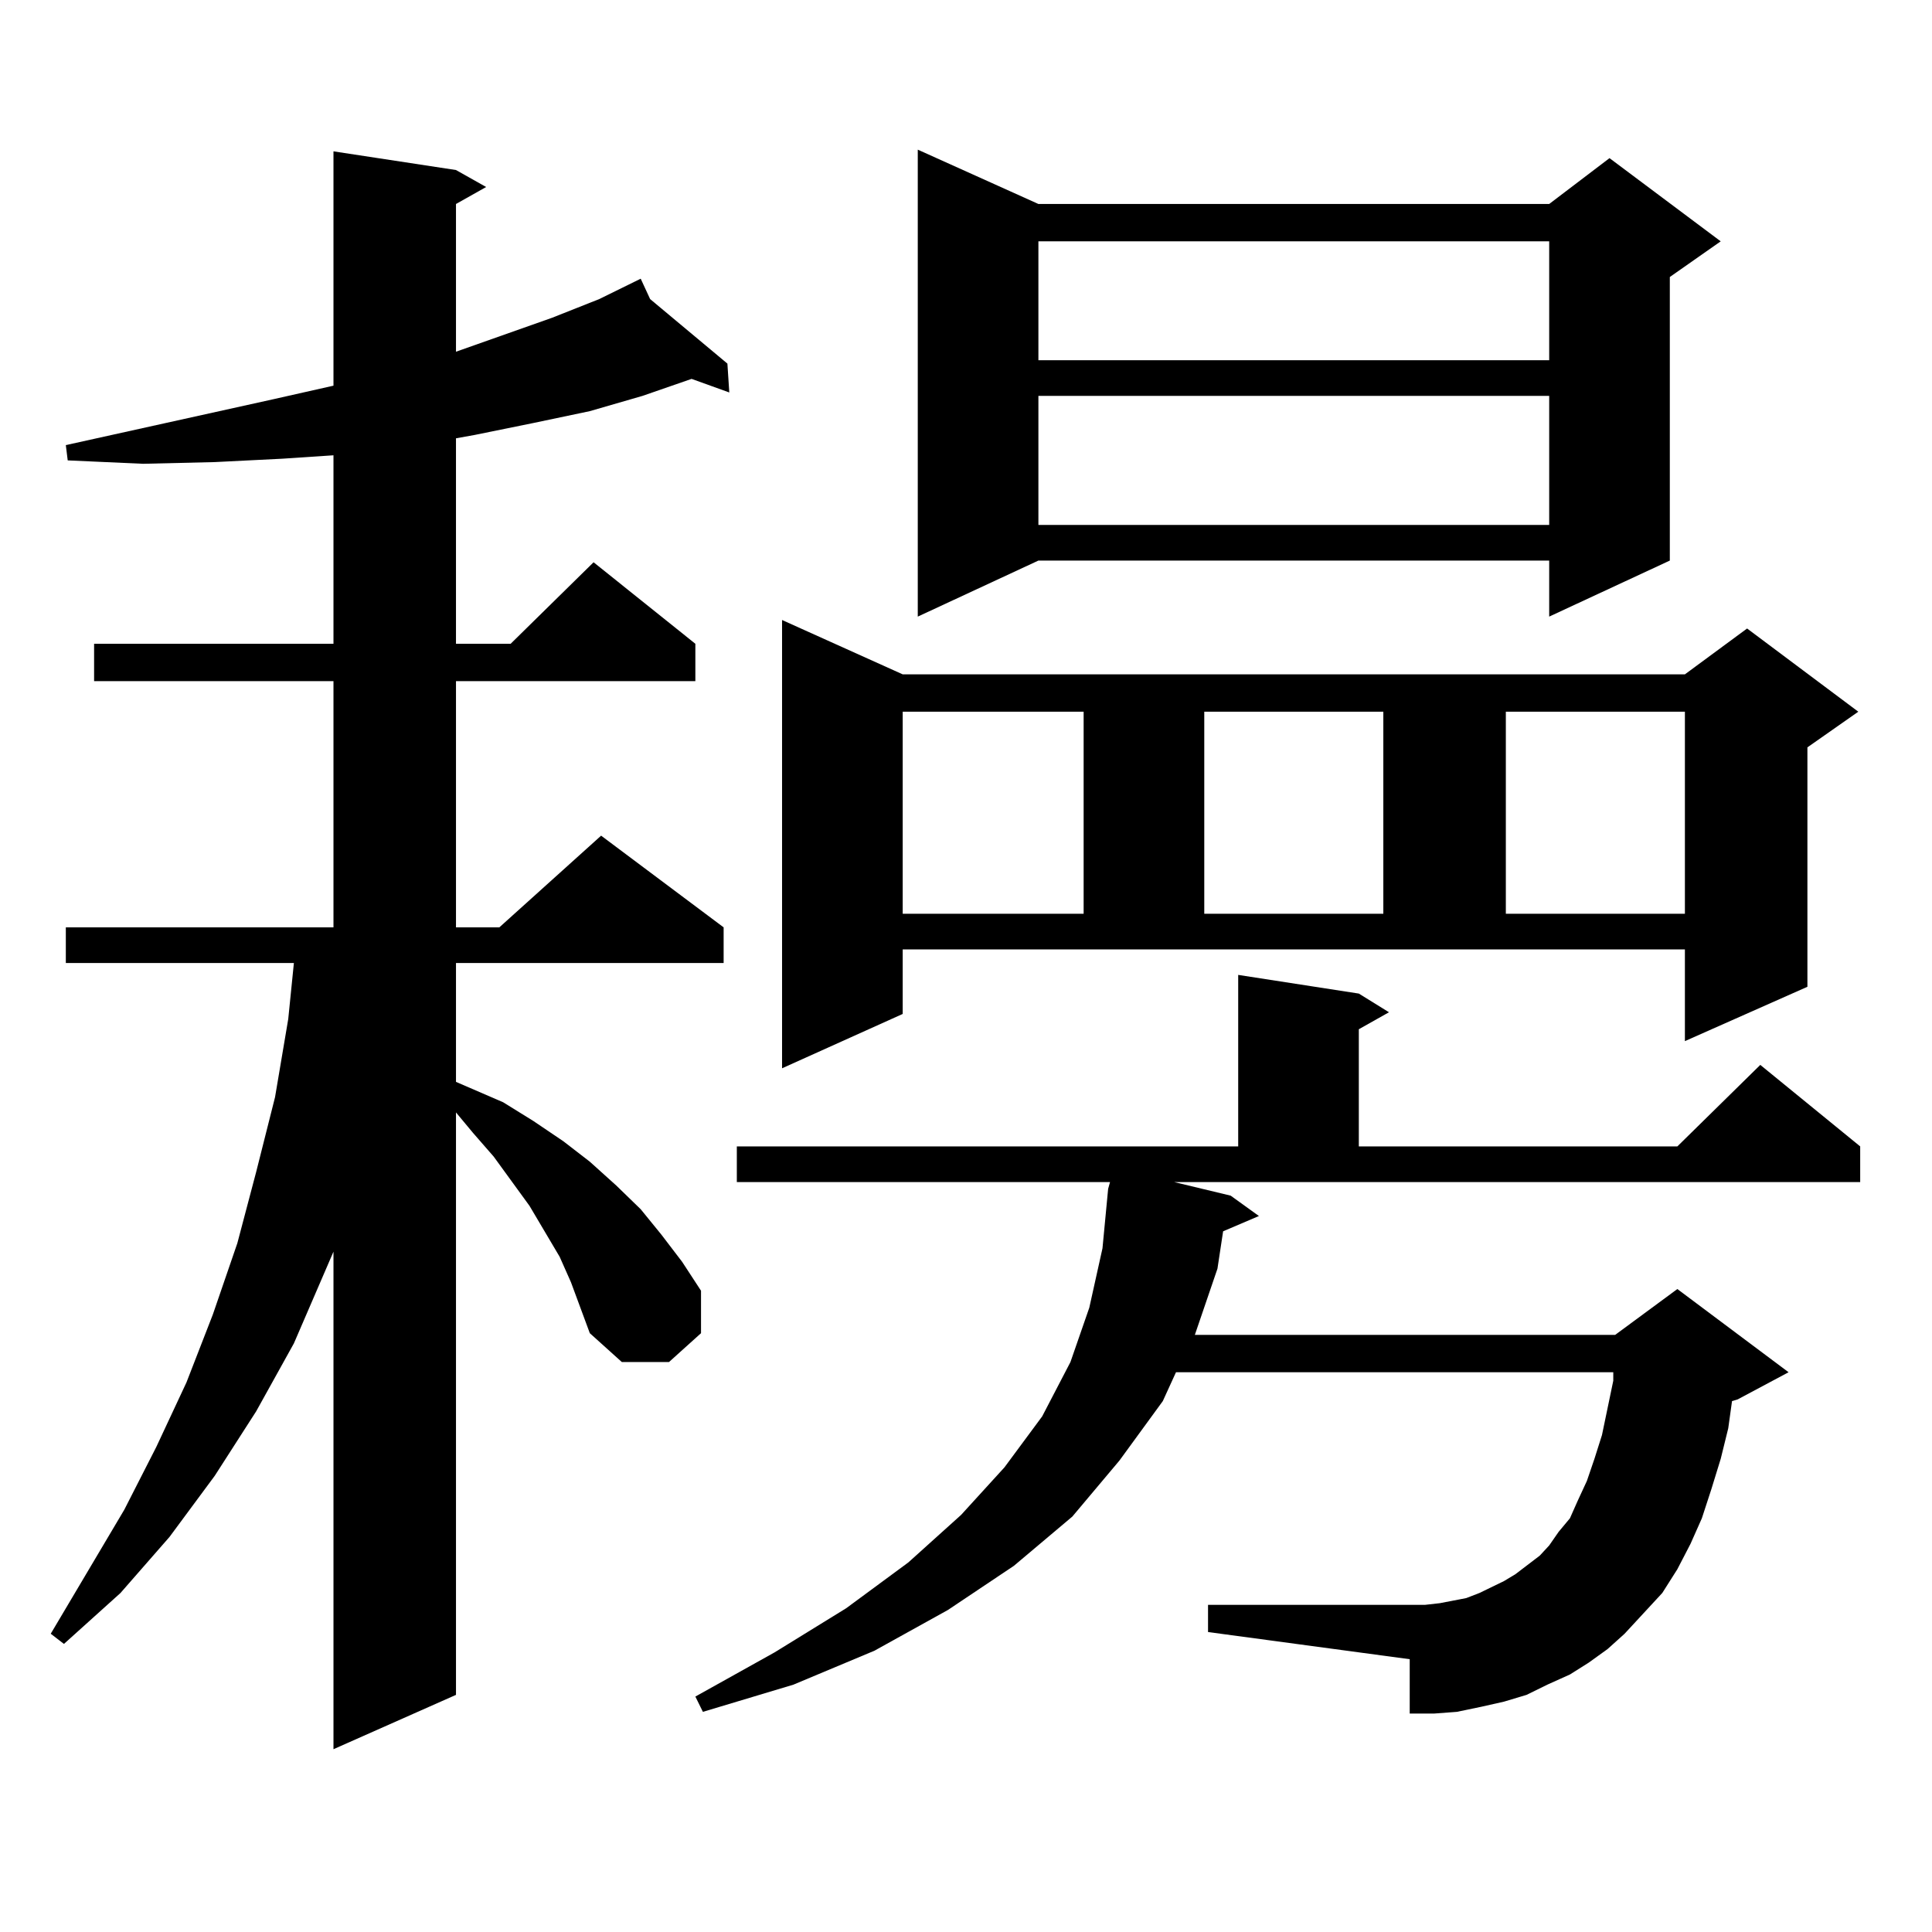
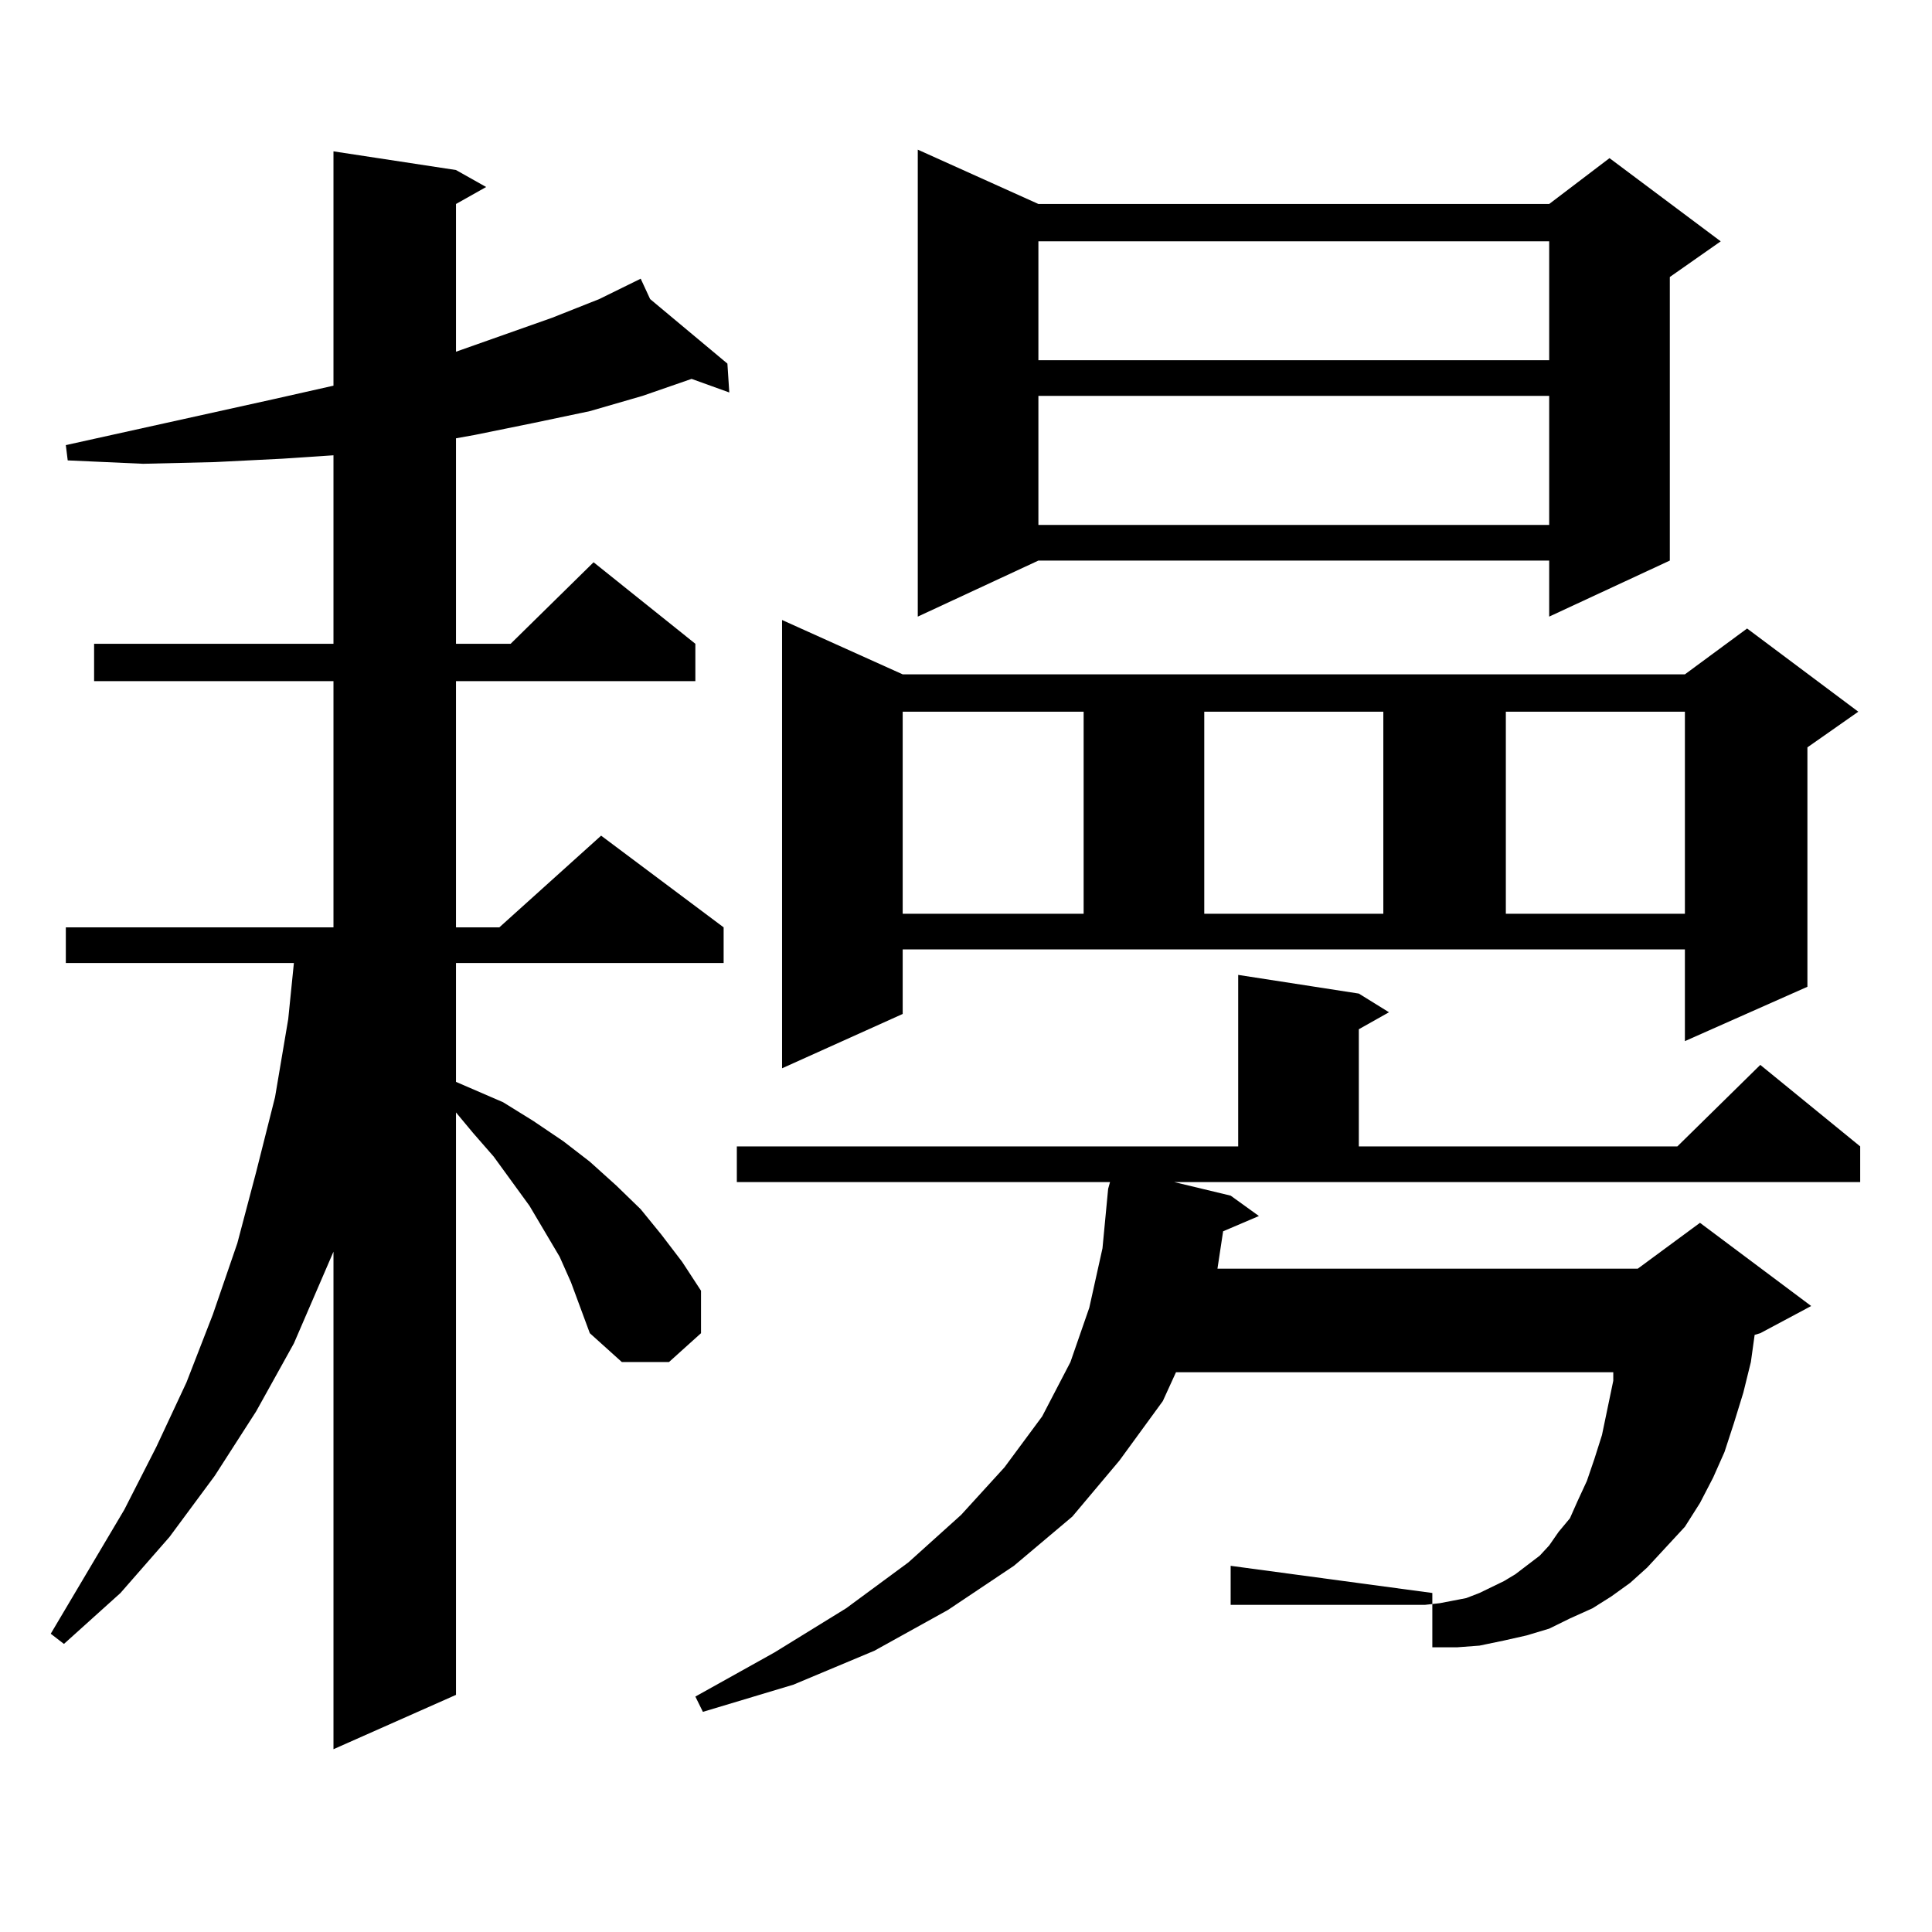
<svg xmlns="http://www.w3.org/2000/svg" version="1.1" id="图层_1" x="0px" y="0px" width="1000px" height="1000px" viewBox="0 0 1000 1000" enable-background="new 0 0 1000 1000" xml:space="preserve">
-   <path d="M295.529,663.688l-5.854-13.184l-7.805-13.184l-7.805-13.184l-18.536-25.488l-10.731-12.305l-8.78-10.547v301.465  l-63.413,28.125v-257.52l-20.487,47.461l-19.512,35.156l-21.463,33.398l-23.414,31.641l-25.365,29.004l-29.268,26.367l-6.829-5.273  l38.048-64.16l16.585-32.52l15.609-33.398l13.658-35.156l12.683-36.914l9.756-36.914l9.756-38.672l6.829-40.43l2.927-29.004H34.072  v-18.457h138.533V352.555H48.706v-19.336h123.899V235.66l-26.341,1.758l-35.121,1.758l-37.072,0.879l-39.023-1.758l-0.976-7.91  l107.314-23.73l31.219-7.031V78.336l63.413,9.668l15.609,8.789l-15.609,8.789v76.465l49.755-17.578l24.39-9.668l21.463-10.547  l4.878,10.547l39.999,33.398l0.976,14.941l-19.512-7.031l-25.365,8.789l-27.316,7.91l-29.268,6.152l-30.243,6.152l-9.756,1.758  v106.348h28.292l42.926-42.188l52.682,42.188v19.336H236.019v127.441h22.438l52.682-47.461l63.413,47.461v18.457H236.019v61.523  l24.39,10.547l15.609,9.668l15.609,10.547l13.658,10.547l13.658,12.305l12.683,12.305l10.731,13.184l10.731,14.063l9.756,14.941  v21.973l-16.585,14.941h-24.39l-16.585-14.941l-4.878-13.184L295.529,663.688z M636.984,618.863l14.634,10.547l-18.536,7.91  l-2.927,19.336l-11.707,34.277h217.556l32.194-23.73l57.56,43.066l-26.341,14.063l-2.927,0.879l-1.951,14.063l-3.902,15.82  l-4.878,15.82l-4.878,14.941l-5.854,13.184l-6.829,13.184l-7.805,12.305l-9.756,10.547l-9.756,10.547l-8.78,7.91l-9.756,7.031  l-9.756,6.152l-11.707,5.273l-10.731,5.273l-11.707,3.516l-11.707,2.637l-12.683,2.637l-11.707,0.879h-12.683v-28.125  l-104.388-14.063V830.68H737.47l7.805-0.879l13.658-2.637l6.829-2.637l12.683-6.152l5.854-3.516l12.683-9.668l4.878-5.273  l4.878-7.031l5.854-7.031l3.902-8.789l4.878-10.547l3.902-11.426l3.902-12.305l2.927-14.063l2.927-14.063v-4.395H608.692  l-6.829,14.941l-22.438,30.762l-24.39,29.004l-30.243,25.488l-34.146,22.852l-38.048,21.094l-41.95,17.578l-46.828,14.063  l-3.902-7.91l40.975-22.852l37.072-22.852l32.194-23.73l27.316-24.609l22.438-24.609l19.512-26.367l14.634-28.125l9.756-28.125  l6.829-30.762l2.927-30.762l0.976-3.516H381.381v-18.457h259.506v-88.77l62.438,9.668l15.609,9.668l-15.609,8.789v60.645h164.874  l42.926-42.188l51.706,42.188v18.457H607.717L636.984,618.863z M467.232,524.82l-62.438,28.125V320.914l62.438,28.125h404.868  l32.194-23.73l57.56,43.066l-26.341,18.457v123.926l-63.413,28.125v-47.461H467.232V524.82z M467.232,368.375v104.59h93.656v-104.59  H467.232z M537.475,105.582h264.384l31.219-23.73l57.56,43.066l-26.341,18.457v146.777l-62.438,29.004v-29.004H537.475  l-62.438,29.004V77.457L537.475,105.582z M537.475,124.918v61.523h264.384v-61.523H537.475z M537.475,204.898v66.797h264.384  v-66.797H537.475z M623.326,368.375v104.59h92.681v-104.59H623.326z M779.42,368.375v104.59h92.681v-104.59H779.42z" />
+   <path d="M295.529,663.688l-5.854-13.184l-7.805-13.184l-7.805-13.184l-18.536-25.488l-10.731-12.305l-8.78-10.547v301.465  l-63.413,28.125v-257.52l-20.487,47.461l-19.512,35.156l-21.463,33.398l-23.414,31.641l-25.365,29.004l-29.268,26.367l-6.829-5.273  l38.048-64.16l16.585-32.52l15.609-33.398l13.658-35.156l12.683-36.914l9.756-36.914l9.756-38.672l6.829-40.43l2.927-29.004H34.072  v-18.457h138.533V352.555H48.706v-19.336h123.899V235.66l-26.341,1.758l-35.121,1.758l-37.072,0.879l-39.023-1.758l-0.976-7.91  l107.314-23.73l31.219-7.031V78.336l63.413,9.668l15.609,8.789l-15.609,8.789v76.465l49.755-17.578l24.39-9.668l21.463-10.547  l4.878,10.547l39.999,33.398l0.976,14.941l-19.512-7.031l-25.365,8.789l-27.316,7.91l-29.268,6.152l-30.243,6.152l-9.756,1.758  v106.348h28.292l42.926-42.188l52.682,42.188v19.336H236.019v127.441h22.438l52.682-47.461l63.413,47.461v18.457H236.019v61.523  l24.39,10.547l15.609,9.668l15.609,10.547l13.658,10.547l13.658,12.305l12.683,12.305l10.731,13.184l10.731,14.063l9.756,14.941  v21.973l-16.585,14.941h-24.39l-16.585-14.941l-4.878-13.184L295.529,663.688z M636.984,618.863l14.634,10.547l-18.536,7.91  l-2.927,19.336h217.556l32.194-23.73l57.56,43.066l-26.341,14.063l-2.927,0.879l-1.951,14.063l-3.902,15.82  l-4.878,15.82l-4.878,14.941l-5.854,13.184l-6.829,13.184l-7.805,12.305l-9.756,10.547l-9.756,10.547l-8.78,7.91l-9.756,7.031  l-9.756,6.152l-11.707,5.273l-10.731,5.273l-11.707,3.516l-11.707,2.637l-12.683,2.637l-11.707,0.879h-12.683v-28.125  l-104.388-14.063V830.68H737.47l7.805-0.879l13.658-2.637l6.829-2.637l12.683-6.152l5.854-3.516l12.683-9.668l4.878-5.273  l4.878-7.031l5.854-7.031l3.902-8.789l4.878-10.547l3.902-11.426l3.902-12.305l2.927-14.063l2.927-14.063v-4.395H608.692  l-6.829,14.941l-22.438,30.762l-24.39,29.004l-30.243,25.488l-34.146,22.852l-38.048,21.094l-41.95,17.578l-46.828,14.063  l-3.902-7.91l40.975-22.852l37.072-22.852l32.194-23.73l27.316-24.609l22.438-24.609l19.512-26.367l14.634-28.125l9.756-28.125  l6.829-30.762l2.927-30.762l0.976-3.516H381.381v-18.457h259.506v-88.77l62.438,9.668l15.609,9.668l-15.609,8.789v60.645h164.874  l42.926-42.188l51.706,42.188v18.457H607.717L636.984,618.863z M467.232,524.82l-62.438,28.125V320.914l62.438,28.125h404.868  l32.194-23.73l57.56,43.066l-26.341,18.457v123.926l-63.413,28.125v-47.461H467.232V524.82z M467.232,368.375v104.59h93.656v-104.59  H467.232z M537.475,105.582h264.384l31.219-23.73l57.56,43.066l-26.341,18.457v146.777l-62.438,29.004v-29.004H537.475  l-62.438,29.004V77.457L537.475,105.582z M537.475,124.918v61.523h264.384v-61.523H537.475z M537.475,204.898v66.797h264.384  v-66.797H537.475z M623.326,368.375v104.59h92.681v-104.59H623.326z M779.42,368.375v104.59h92.681v-104.59H779.42z" />
</svg>